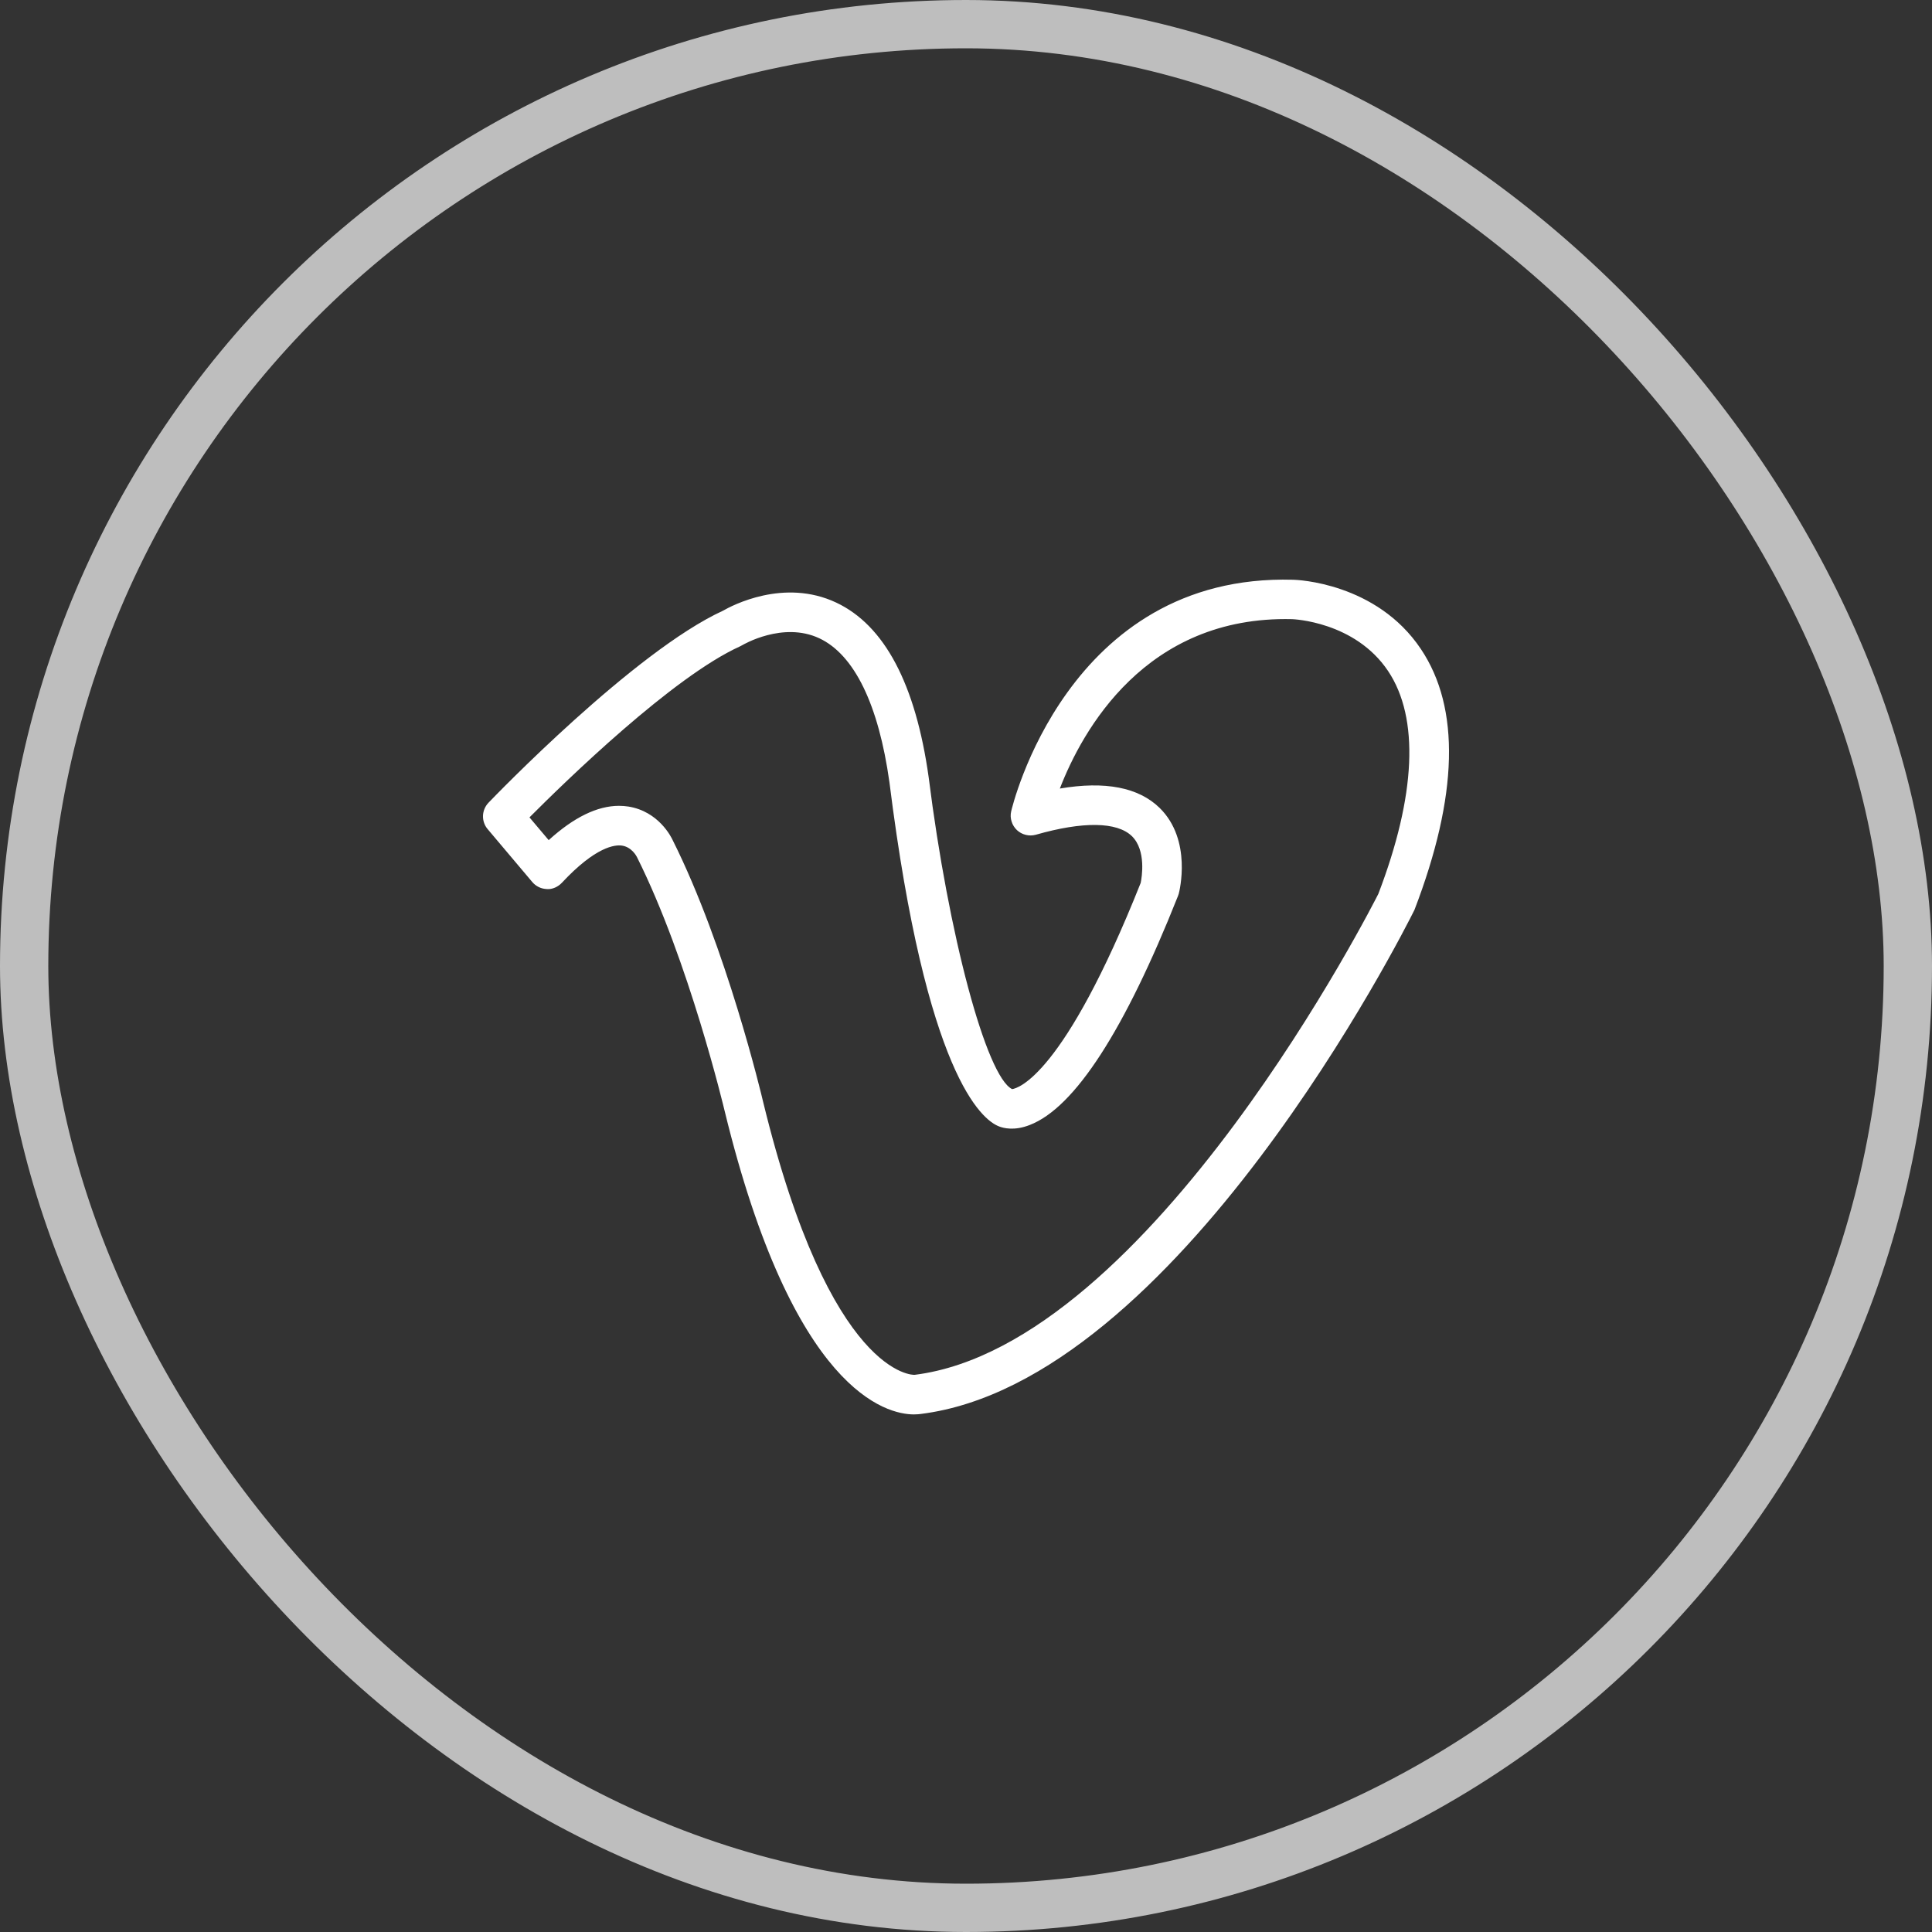
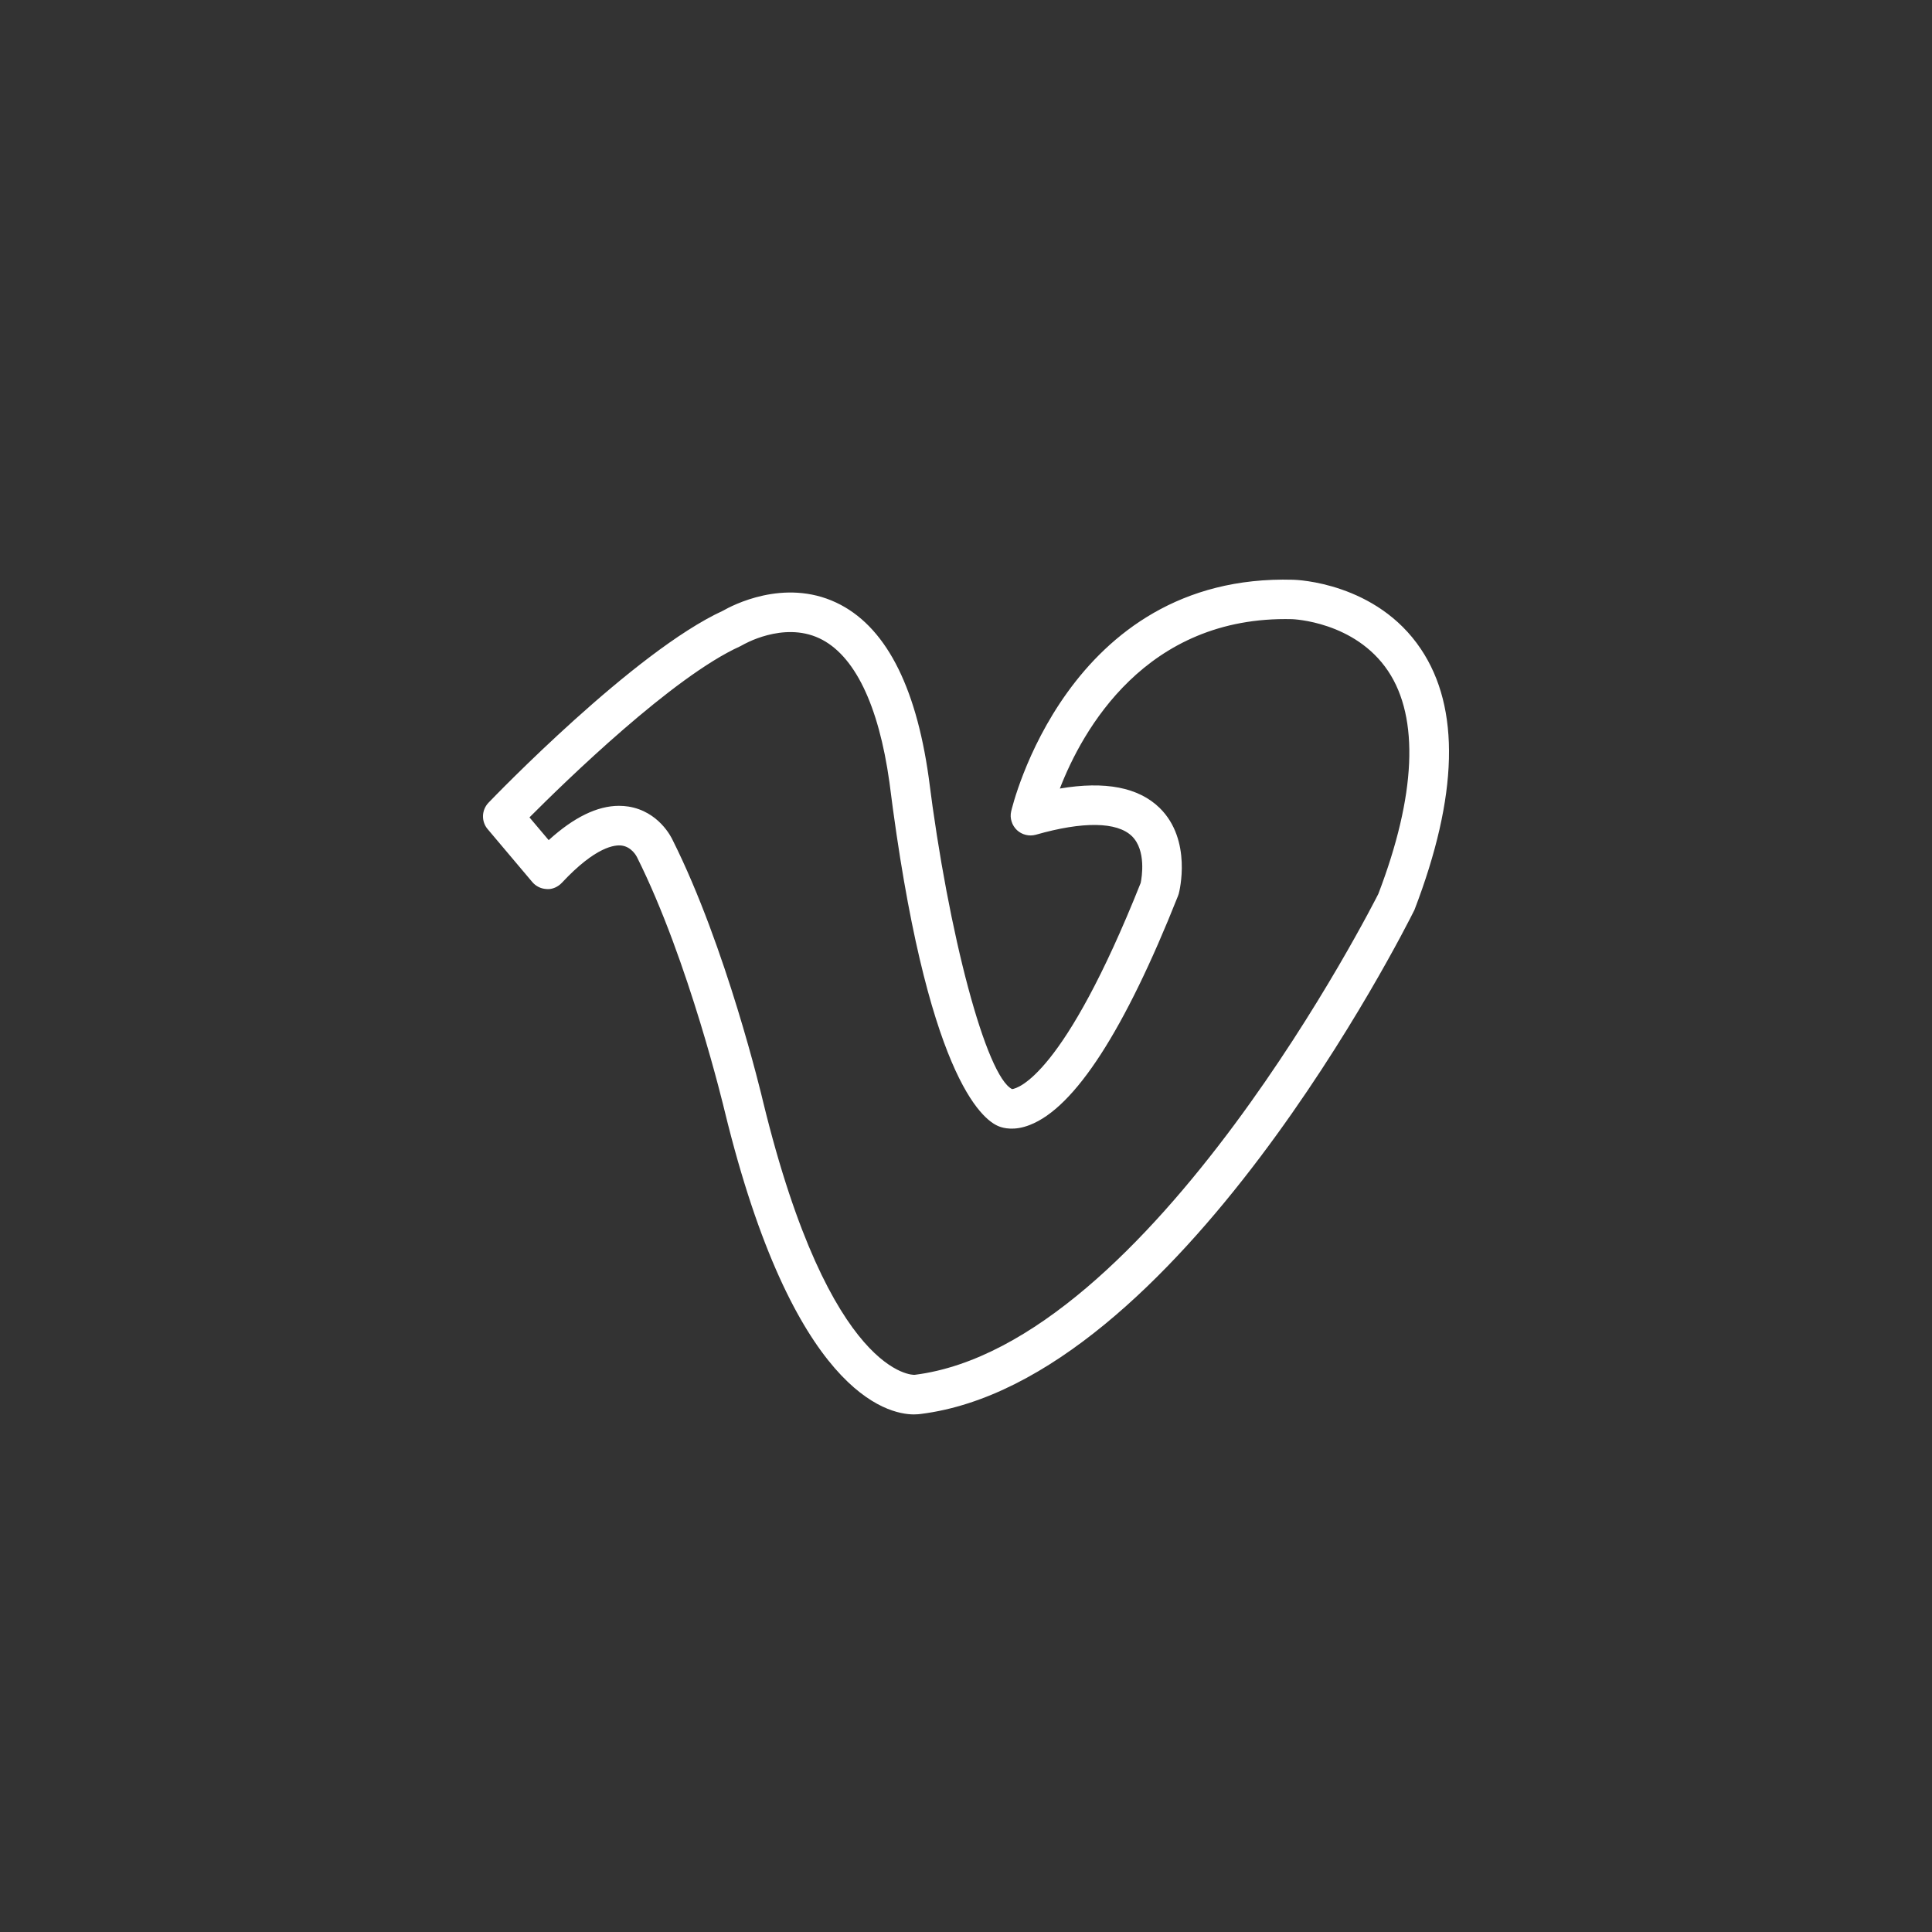
<svg xmlns="http://www.w3.org/2000/svg" width="40" height="40" viewBox="0 0 40 40" fill="none">
  <rect x="0" y="0" width="40" height="40" fill="#333333" stroke="none" />
-   <rect x="0.5" y="0.5" width="39" height="39" rx="19.5" stroke="#BEBEBE" />
  <path d="M18.923 29.284C18.355 29.284 16.422 28.823 15.004 23.005C14.996 22.971 14.263 19.892 13.188 17.746C13.181 17.731 13.081 17.536 12.875 17.507C12.735 17.487 12.337 17.522 11.633 18.277C11.553 18.362 11.433 18.417 11.324 18.407C11.266 18.405 11.209 18.392 11.157 18.367C11.105 18.342 11.058 18.306 11.021 18.262L10.097 17.167C10.031 17.09 9.997 16.991 10 16.89C10.003 16.789 10.044 16.692 10.114 16.619C10.237 16.491 13.134 13.485 14.969 12.644C15.153 12.538 16.229 11.967 17.311 12.475C18.312 12.945 18.956 14.161 19.227 16.091C19.637 19.361 20.422 22.289 20.955 22.549C21.074 22.533 22.025 22.276 23.617 18.279C23.639 18.171 23.736 17.605 23.434 17.311C23.127 17.013 22.421 17.003 21.447 17.282C21.378 17.301 21.306 17.302 21.238 17.285C21.169 17.269 21.106 17.234 21.054 17.186C21.003 17.137 20.964 17.076 20.944 17.008C20.922 16.941 20.919 16.869 20.935 16.8C20.945 16.75 22.086 11.87 26.774 12.003C26.844 12.004 28.498 12.061 29.419 13.439C30.237 14.66 30.191 16.477 29.285 18.838C29.071 19.271 24.362 28.608 19.067 29.274C19.043 29.277 18.993 29.284 18.923 29.284ZM12.815 16.684C12.882 16.684 12.947 16.689 13.012 16.699C13.637 16.8 13.898 17.331 13.926 17.392C15.038 19.611 15.77 22.684 15.8 22.814C17.193 28.528 18.926 28.471 18.94 28.464C23.826 27.848 28.49 18.6 28.537 18.507C29.315 16.474 29.39 14.866 28.739 13.893C28.05 12.864 26.766 12.82 26.753 12.819C23.71 12.743 22.402 15.138 21.943 16.326C22.88 16.167 23.573 16.301 24.009 16.727C24.687 17.392 24.417 18.458 24.405 18.503C24.401 18.519 24.395 18.535 24.389 18.55C23.283 21.337 22.25 22.933 21.319 23.292C20.999 23.417 20.774 23.357 20.681 23.32C20.332 23.184 19.175 22.265 18.415 16.197C18.19 14.588 17.688 13.555 16.963 13.215C16.208 12.861 15.382 13.35 15.373 13.355C15.358 13.364 15.342 13.373 15.326 13.38C13.932 14.009 11.714 16.169 10.962 16.923L11.36 17.394C11.879 16.922 12.366 16.684 12.815 16.684Z" fill="white" />
</svg>